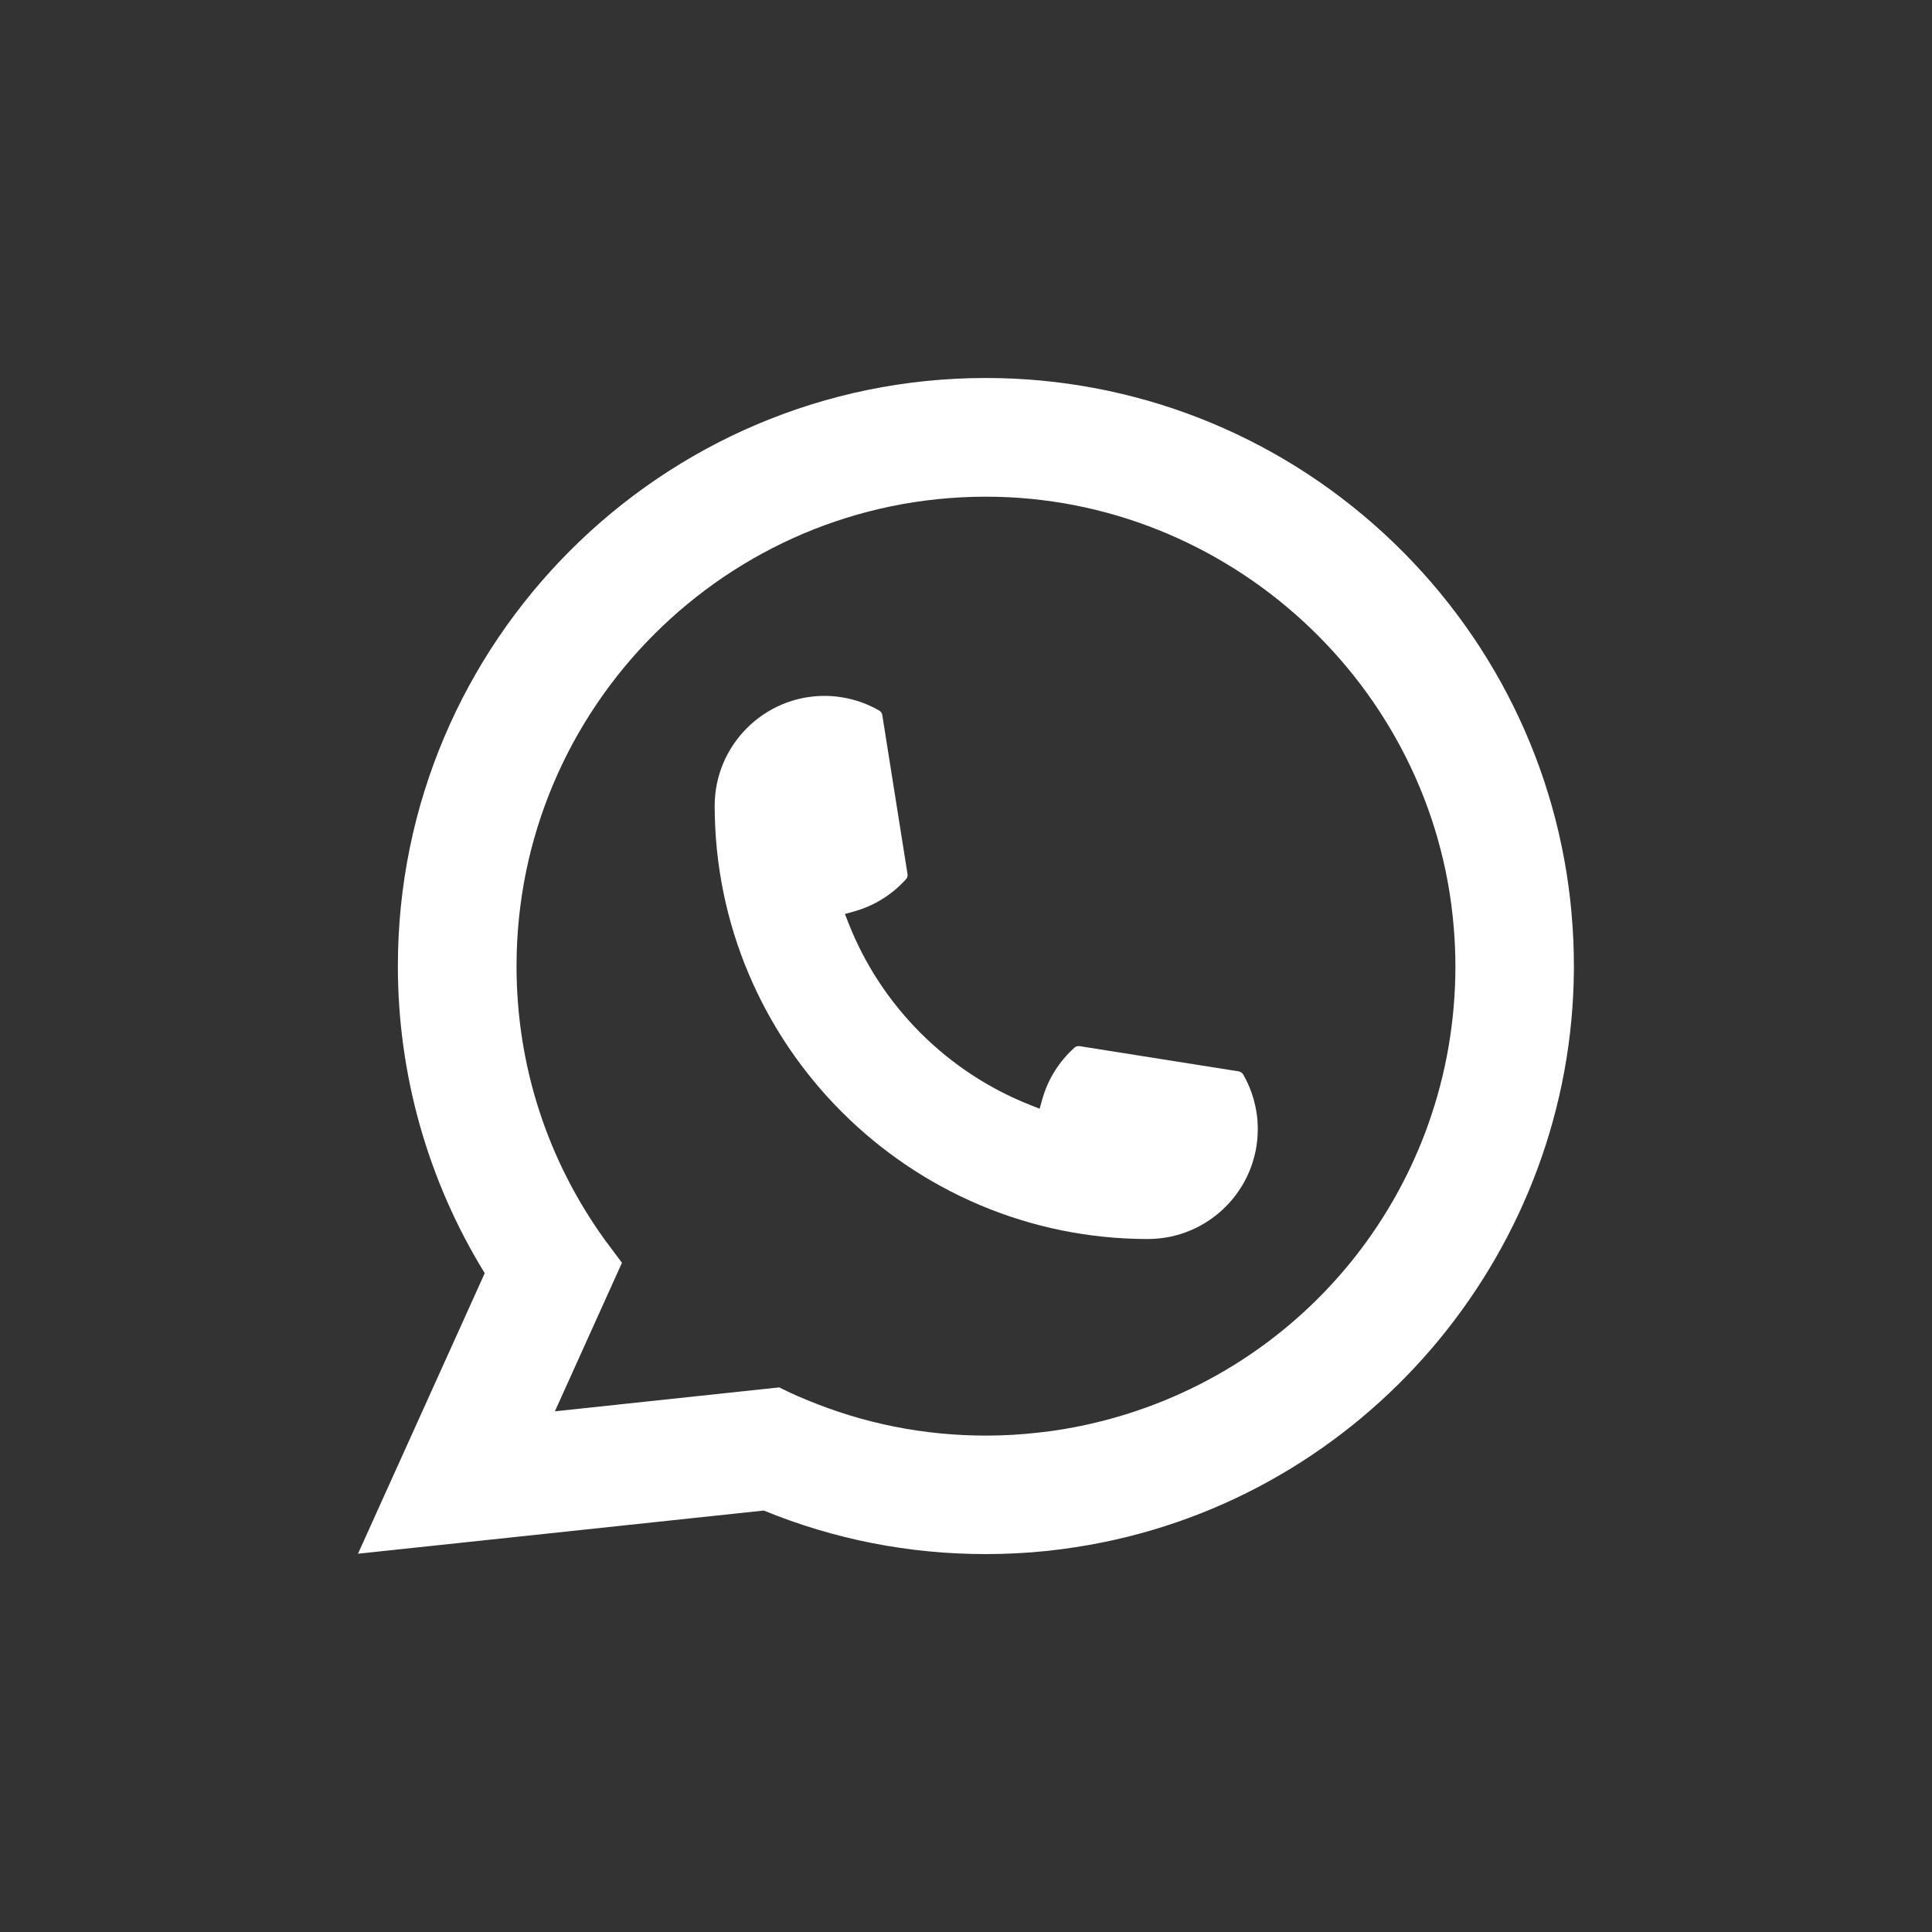
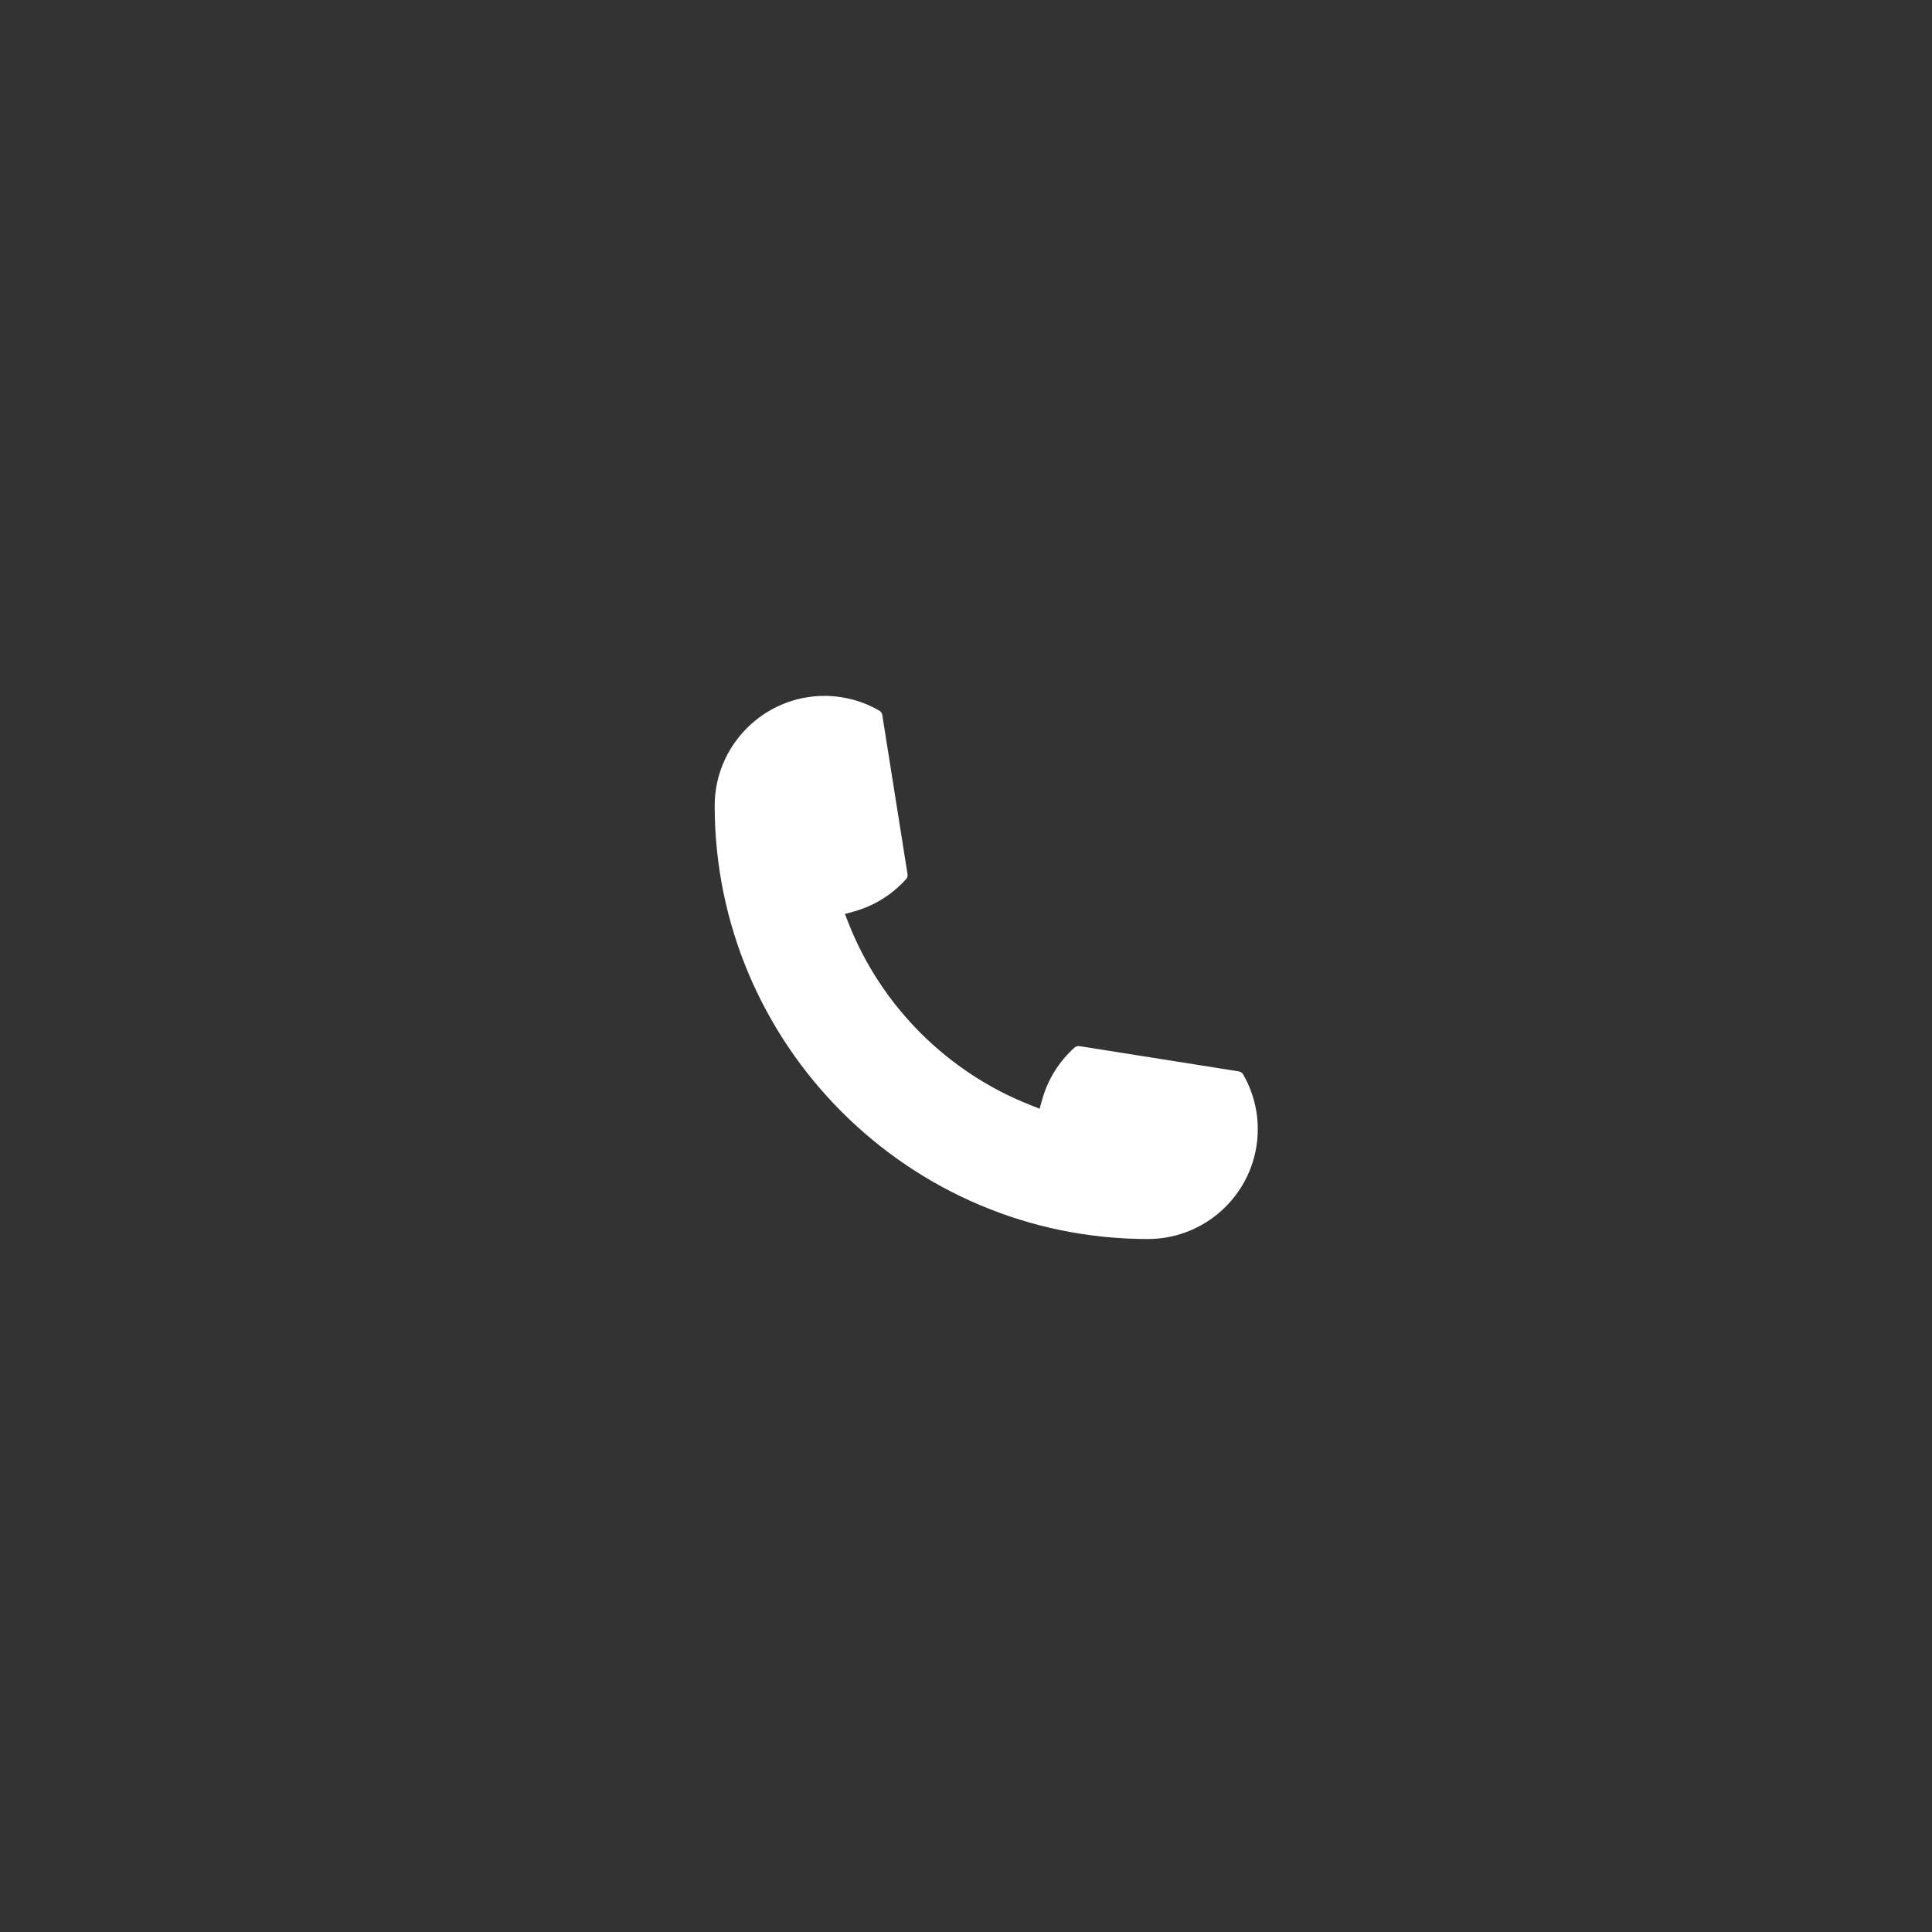
<svg xmlns="http://www.w3.org/2000/svg" width="48" height="48" viewBox="0 0 48 48" fill="none">
  <rect x="0" y="0" width="48" height="48" fill="#333333" stroke="none" />
  <path d="M28.521 30.783C22.586 30.783 17.758 25.952 17.756 20.017C17.758 18.512 18.983 17.289 20.484 17.289C20.638 17.289 20.791 17.302 20.937 17.328C21.259 17.382 21.564 17.491 21.845 17.655C21.886 17.679 21.914 17.718 21.92 17.764L22.547 21.716C22.555 21.762 22.541 21.809 22.51 21.843C22.164 22.227 21.722 22.503 21.23 22.641L20.992 22.708L21.082 22.937C21.891 24.997 23.538 26.643 25.6 27.455L25.829 27.546L25.896 27.309C26.034 26.817 26.31 26.375 26.694 26.029C26.721 26.003 26.759 25.99 26.796 25.99C26.804 25.99 26.812 25.99 26.822 25.991L30.775 26.618C30.822 26.627 30.861 26.652 30.886 26.693C31.048 26.974 31.157 27.281 31.212 27.603C31.238 27.746 31.249 27.897 31.249 28.055C31.249 29.558 30.026 30.781 28.521 30.783Z" fill="white" />
-   <path d="M39.046 22.698C38.726 19.081 37.069 15.726 34.38 13.252C31.675 10.762 28.165 9.391 24.495 9.391C16.439 9.391 9.885 15.945 9.885 24.001C9.885 26.704 10.631 29.338 12.043 31.632L8.894 38.602L18.976 37.529C20.729 38.247 22.584 38.611 24.493 38.611C24.995 38.611 25.511 38.585 26.027 38.531C26.482 38.482 26.942 38.411 27.394 38.32C34.139 36.957 39.064 30.969 39.103 24.079V24.001C39.103 23.562 39.084 23.123 39.045 22.7L39.046 22.698ZM19.364 34.469L13.786 35.064L15.452 31.374L15.119 30.927C15.094 30.895 15.07 30.862 15.042 30.825C13.596 28.828 12.833 26.469 12.833 24.003C12.833 17.572 18.064 12.34 24.495 12.34C30.52 12.34 35.626 17.04 36.118 23.041C36.145 23.362 36.159 23.686 36.159 24.004C36.159 24.095 36.157 24.184 36.156 24.28C36.032 29.66 32.274 34.229 27.017 35.392C26.615 35.481 26.204 35.55 25.795 35.593C25.369 35.642 24.932 35.667 24.498 35.667C22.953 35.667 21.452 35.368 20.034 34.776C19.876 34.713 19.721 34.645 19.577 34.575L19.366 34.472L19.364 34.469Z" fill="white" />
</svg>